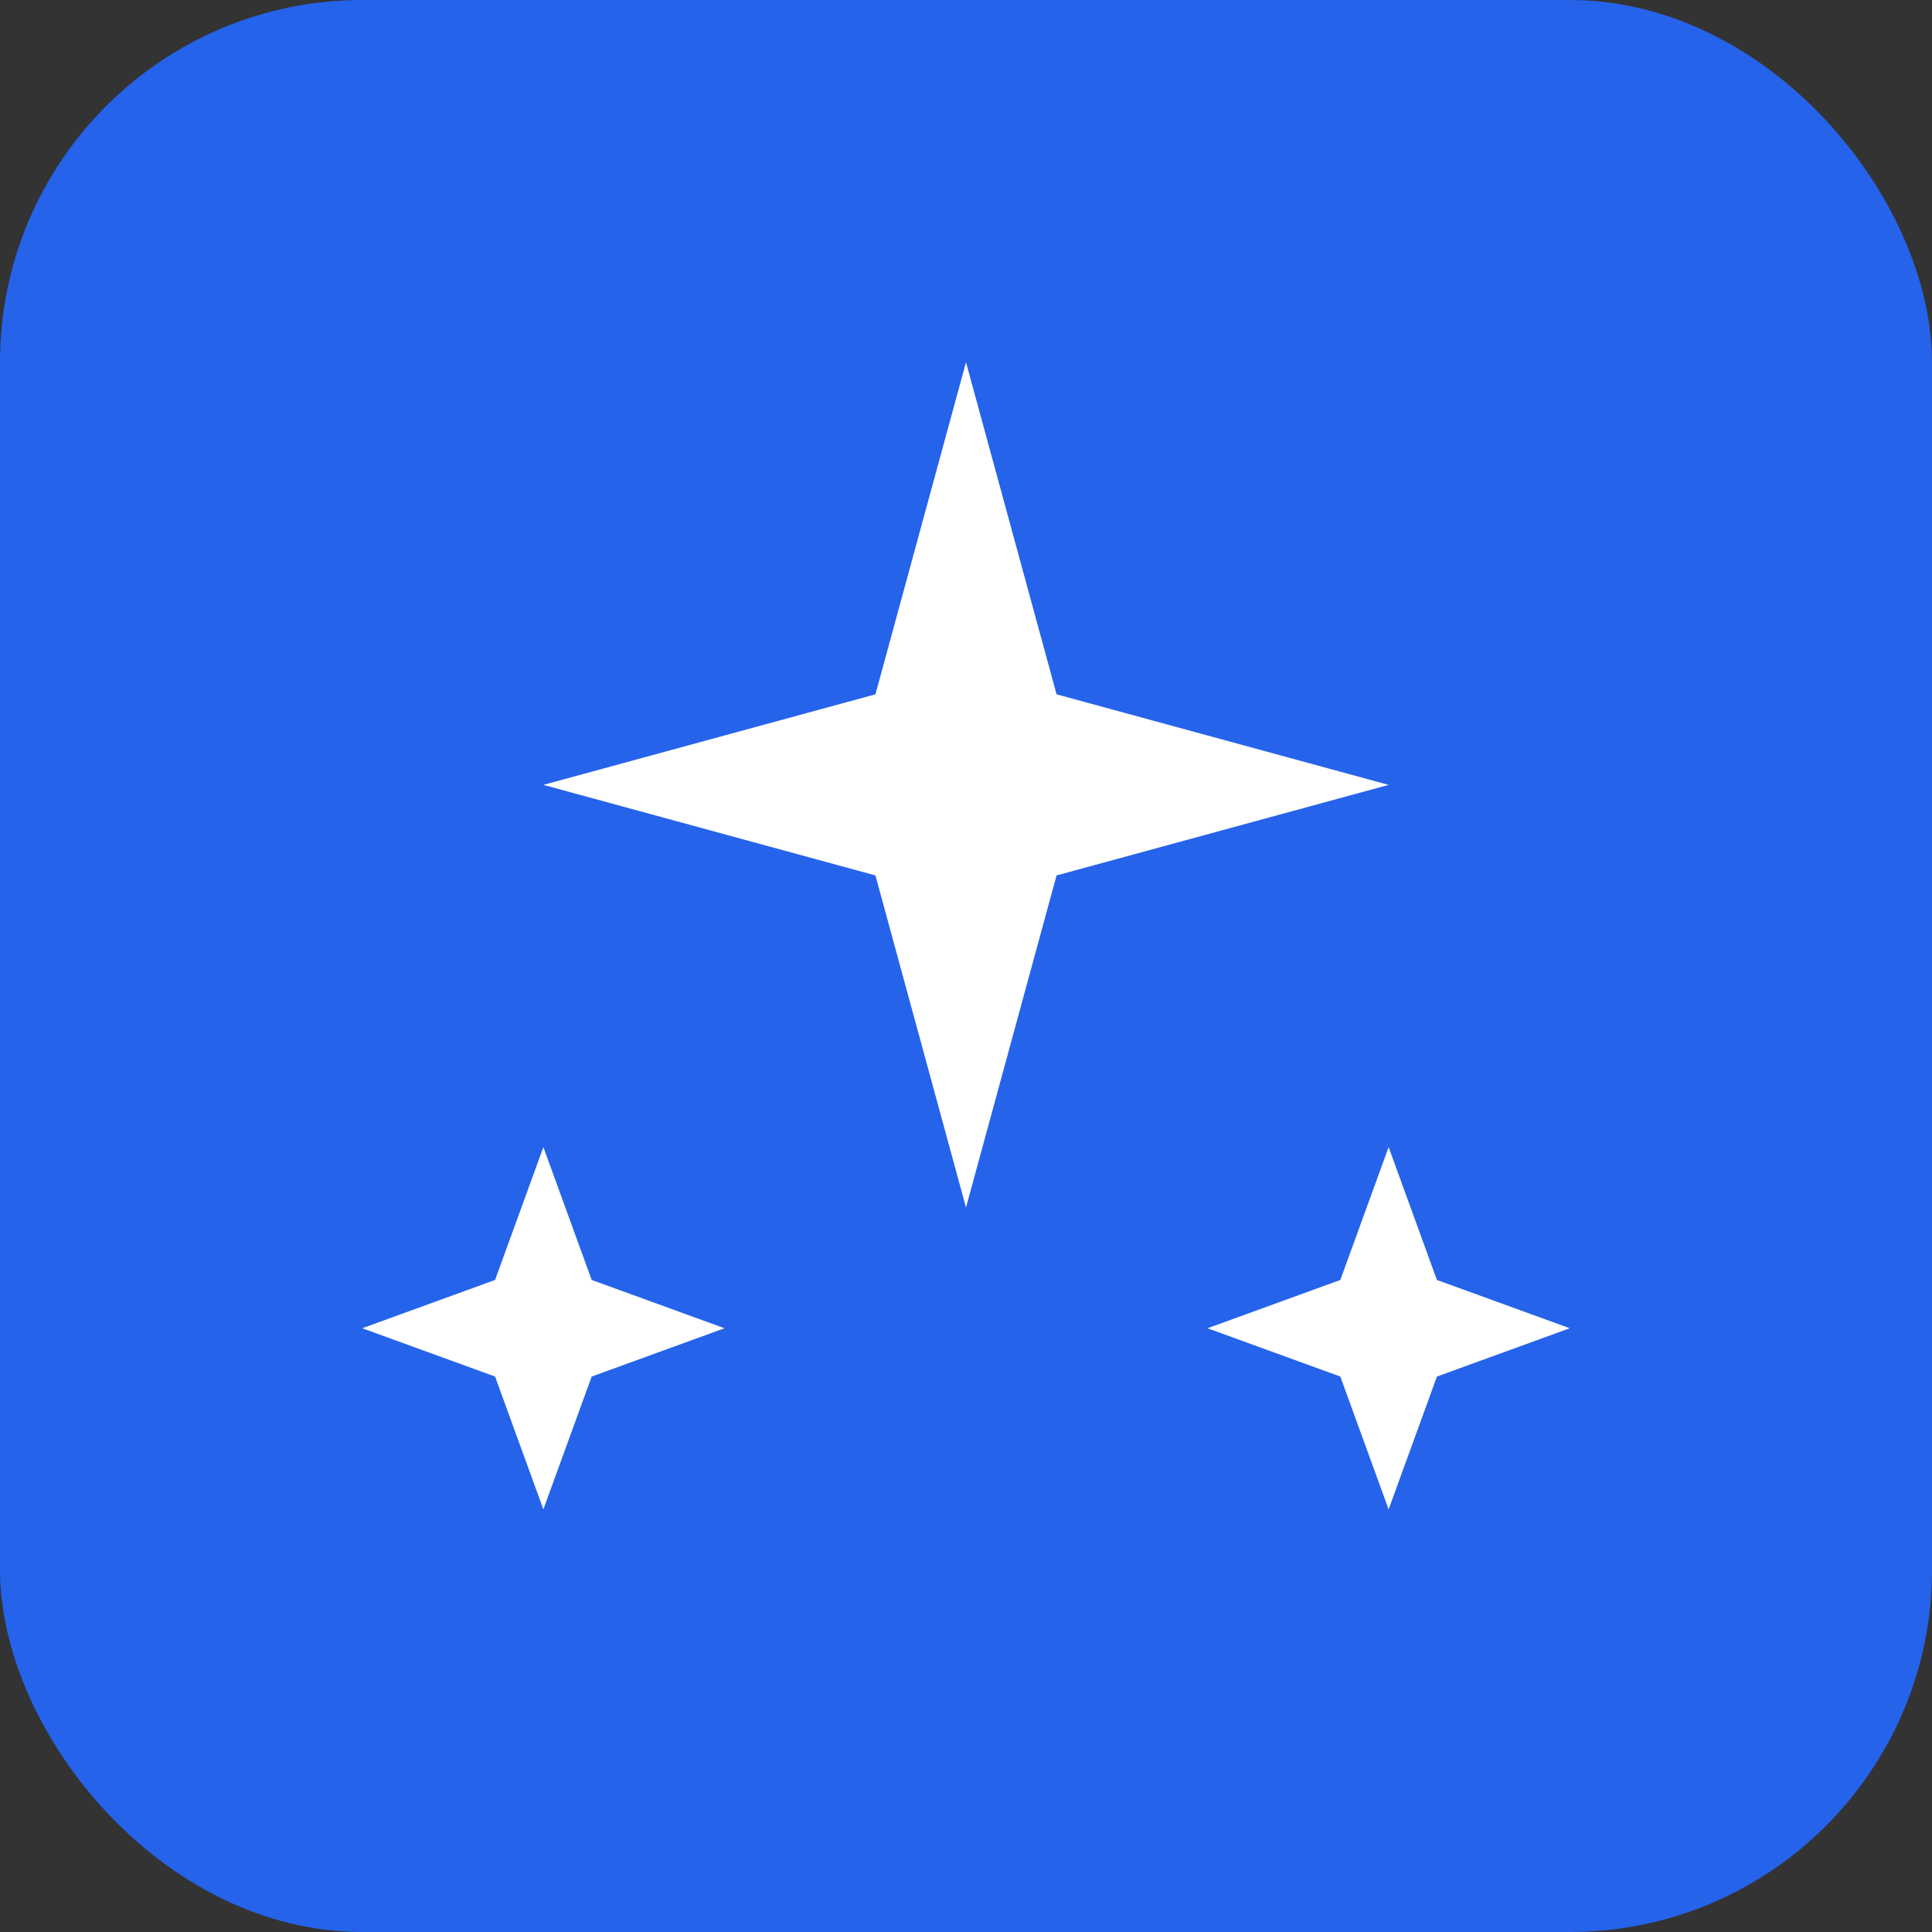
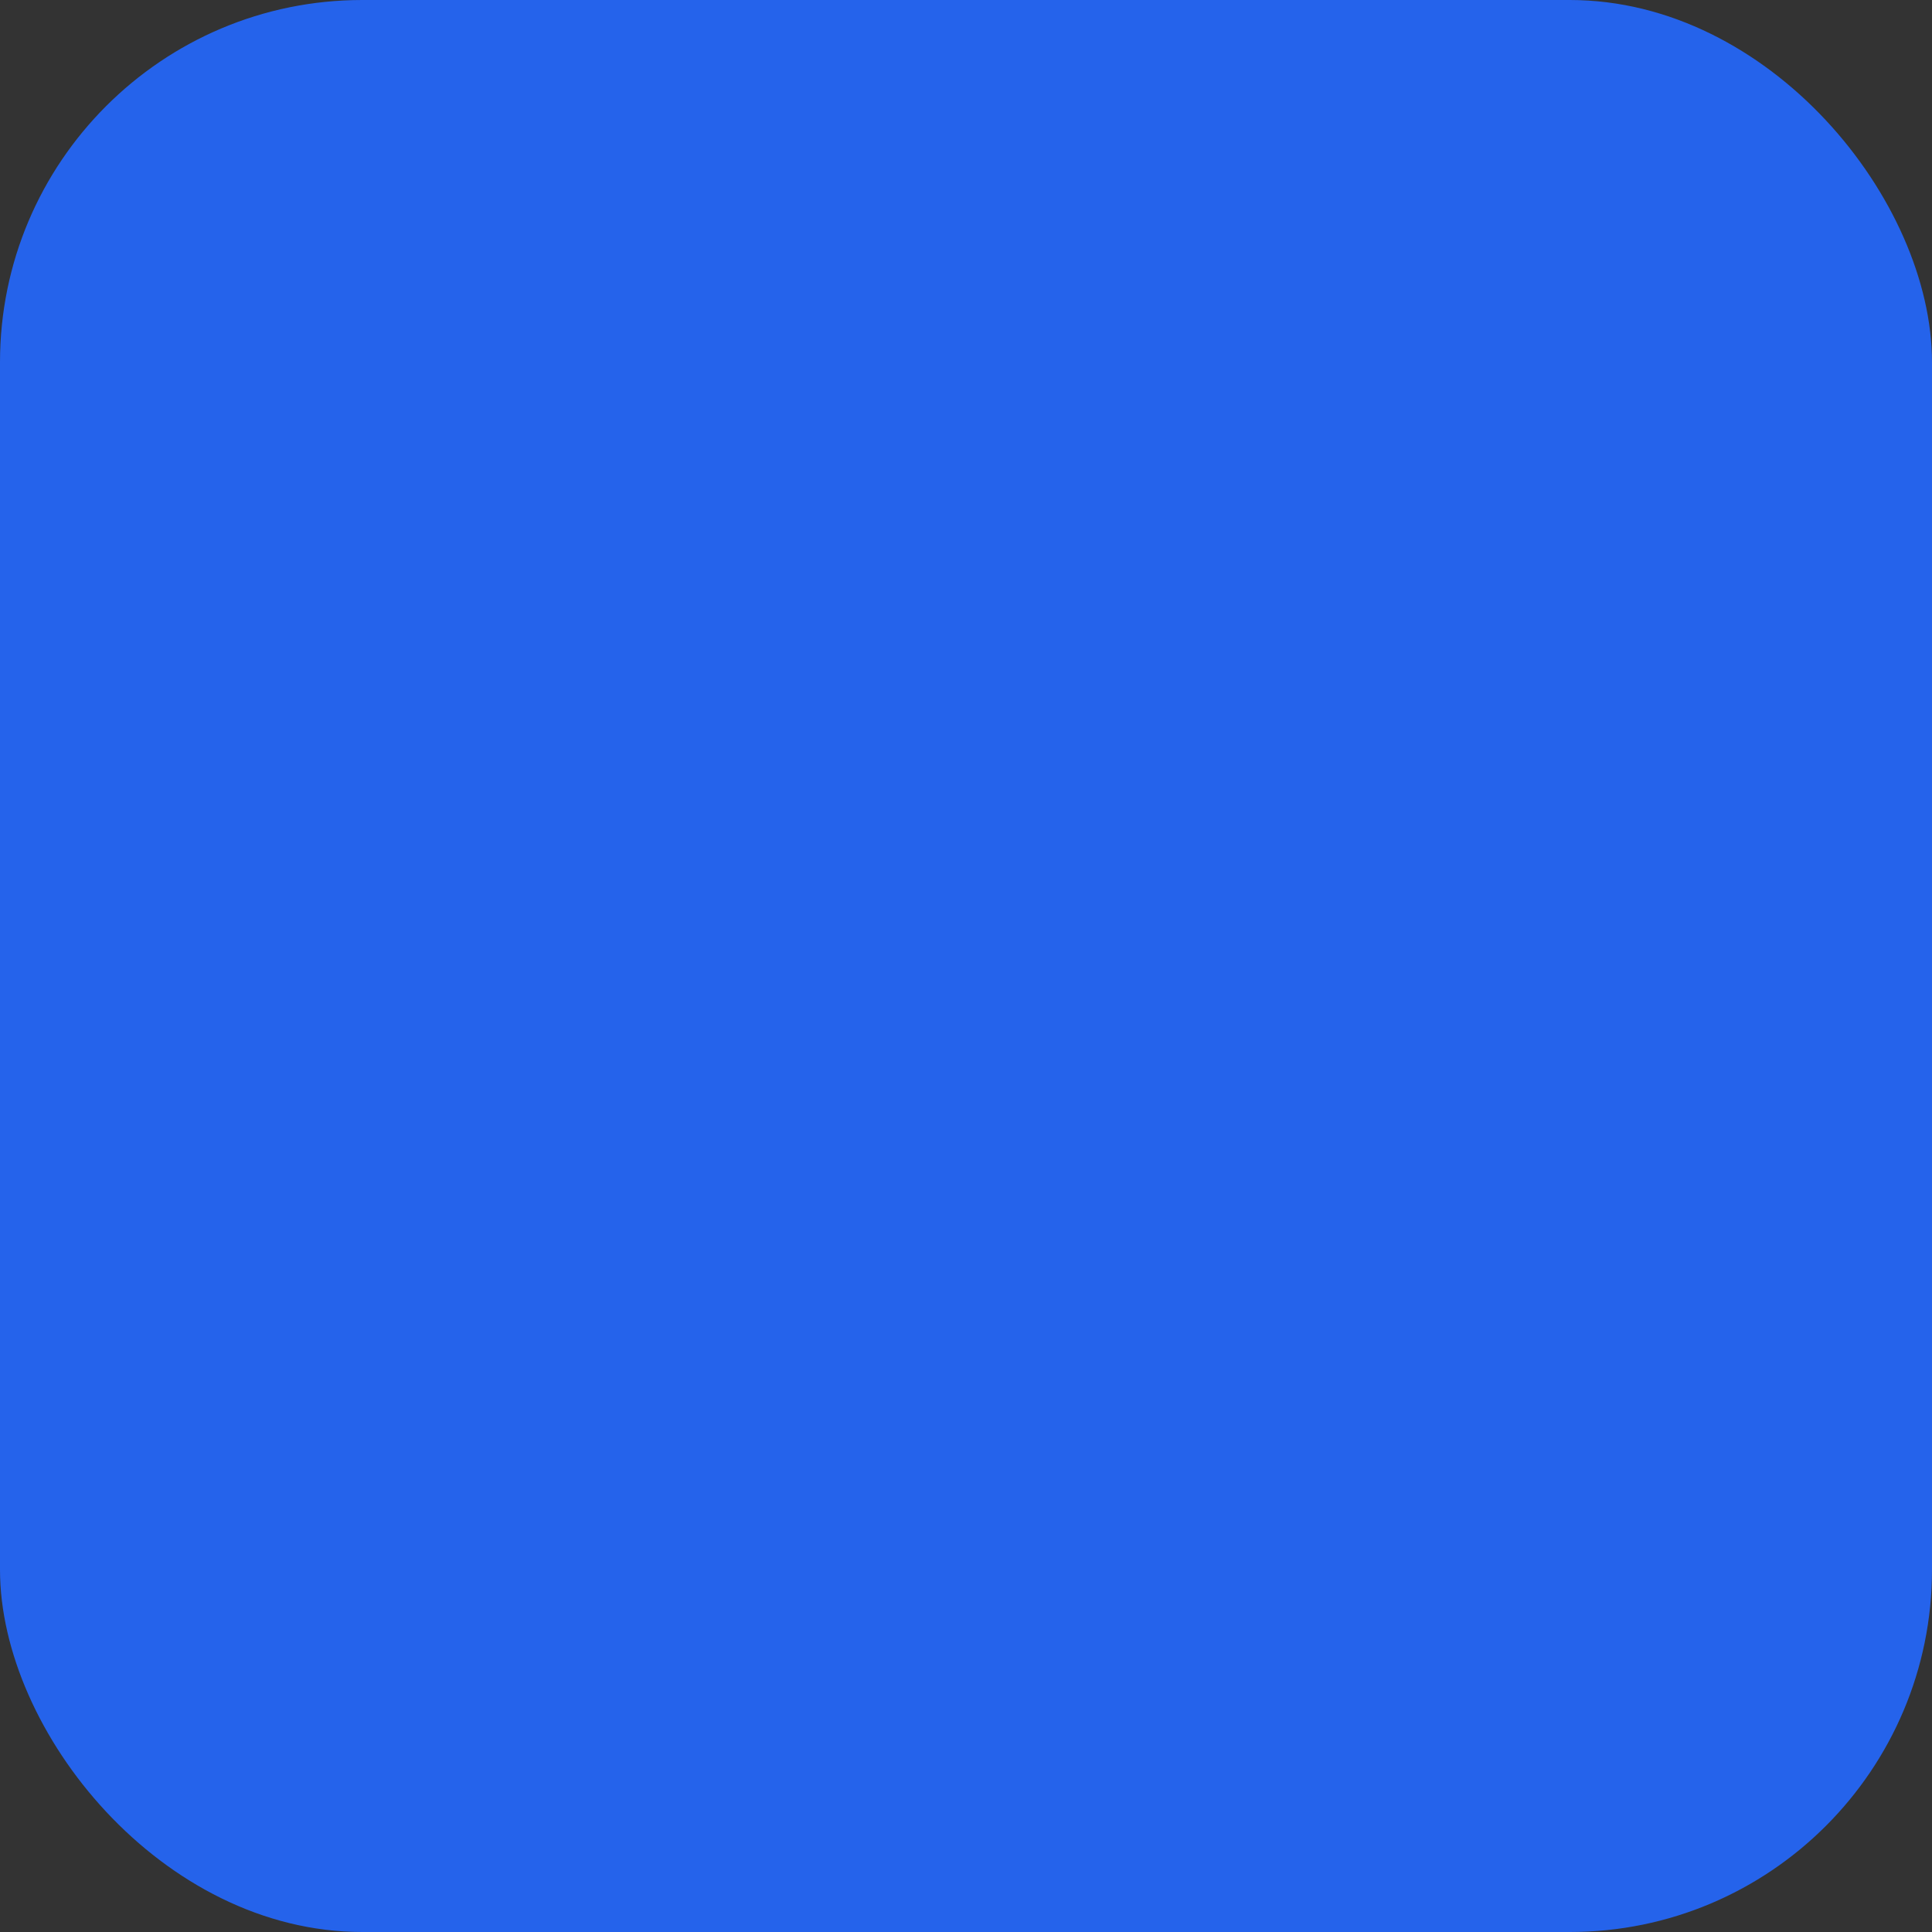
<svg xmlns="http://www.w3.org/2000/svg" width="32" height="32" viewBox="0 0 32 32" fill="none">
  <rect x="0" y="0" width="32" height="32" fill="#333333" stroke="none" />
  <rect width="32" height="32" rx="6" fill="#2563eb" />
-   <path d="M16 6L17.5 11.5L23 13L17.5 14.5L16 20L14.5 14.5L9 13L14.5 11.5L16 6Z" fill="white" />
-   <path d="M23 19L23.8 21.2L26 22L23.8 22.8L23 25L22.2 22.8L20 22L22.2 21.2L23 19Z" fill="white" />
-   <path d="M9 19L9.8 21.2L12 22L9.8 22.8L9 25L8.2 22.8L6 22L8.2 21.2L9 19Z" fill="white" />
</svg>